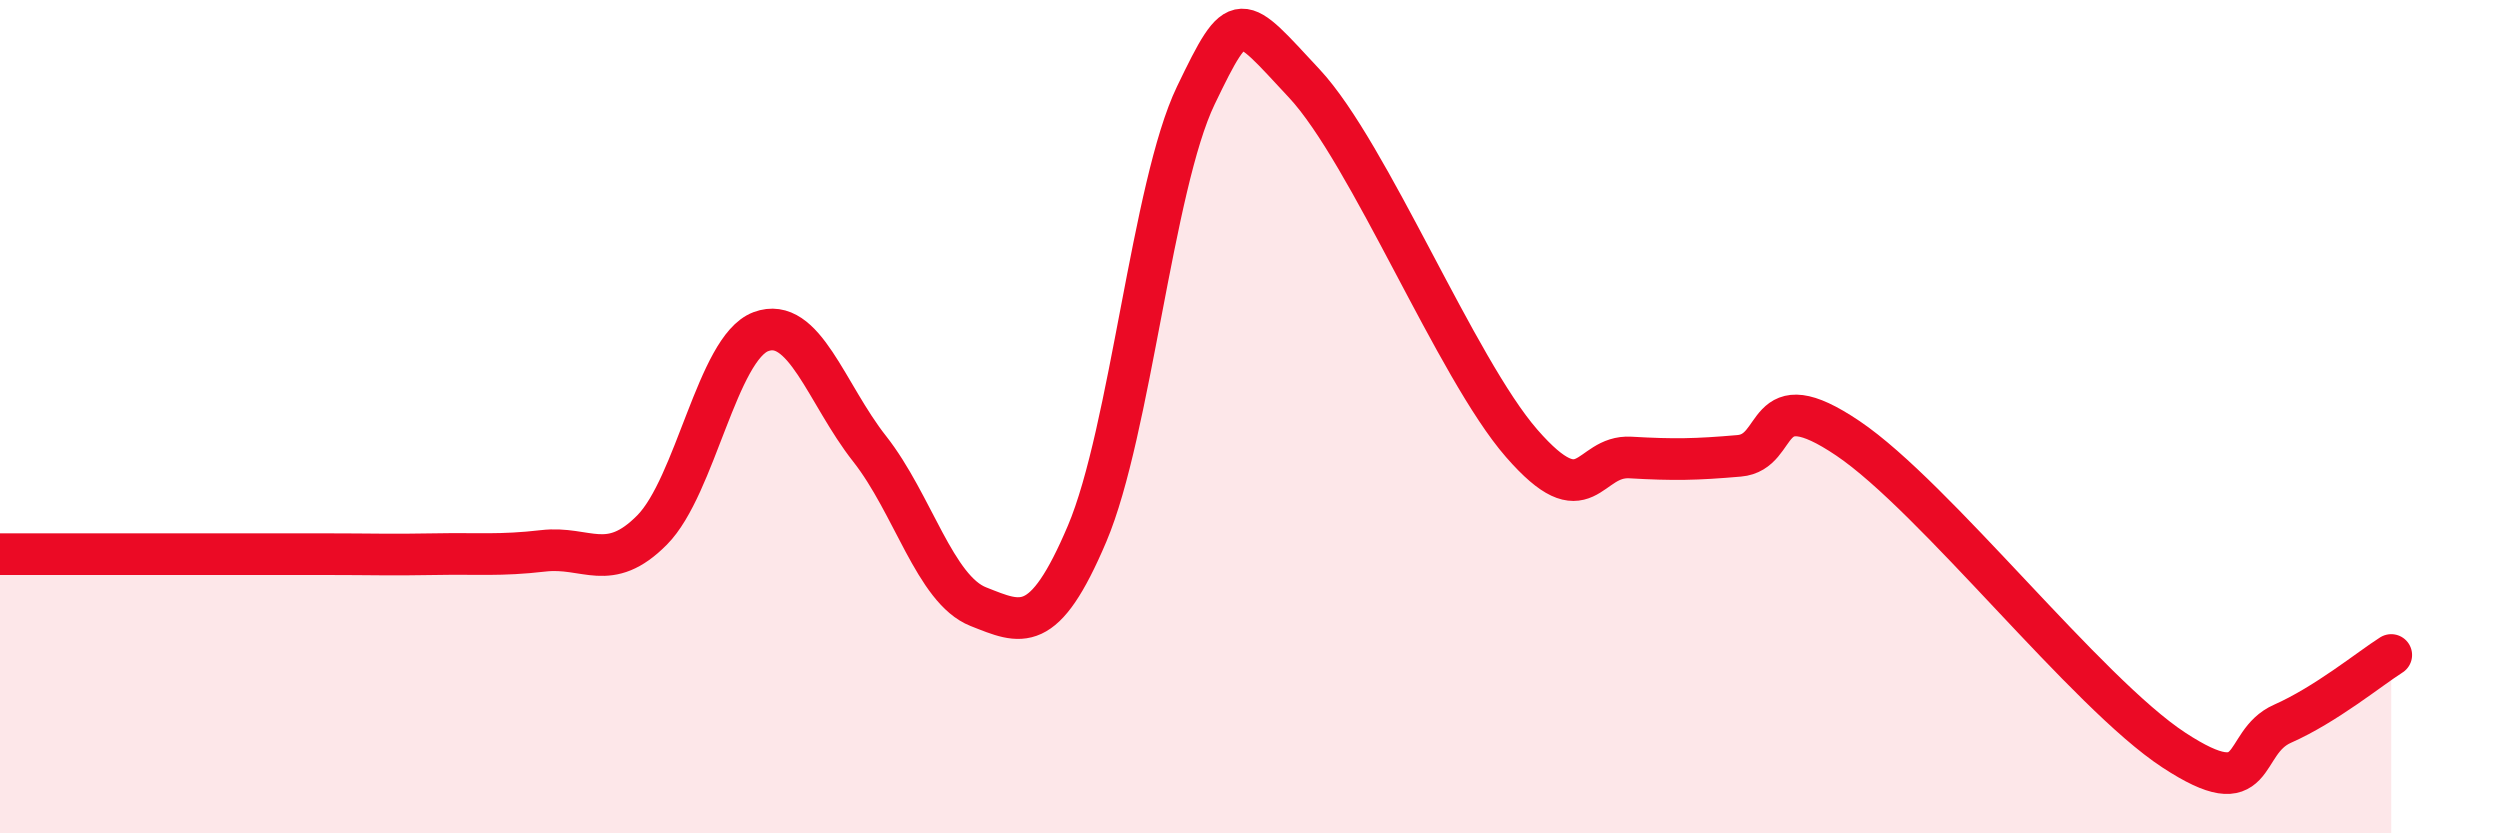
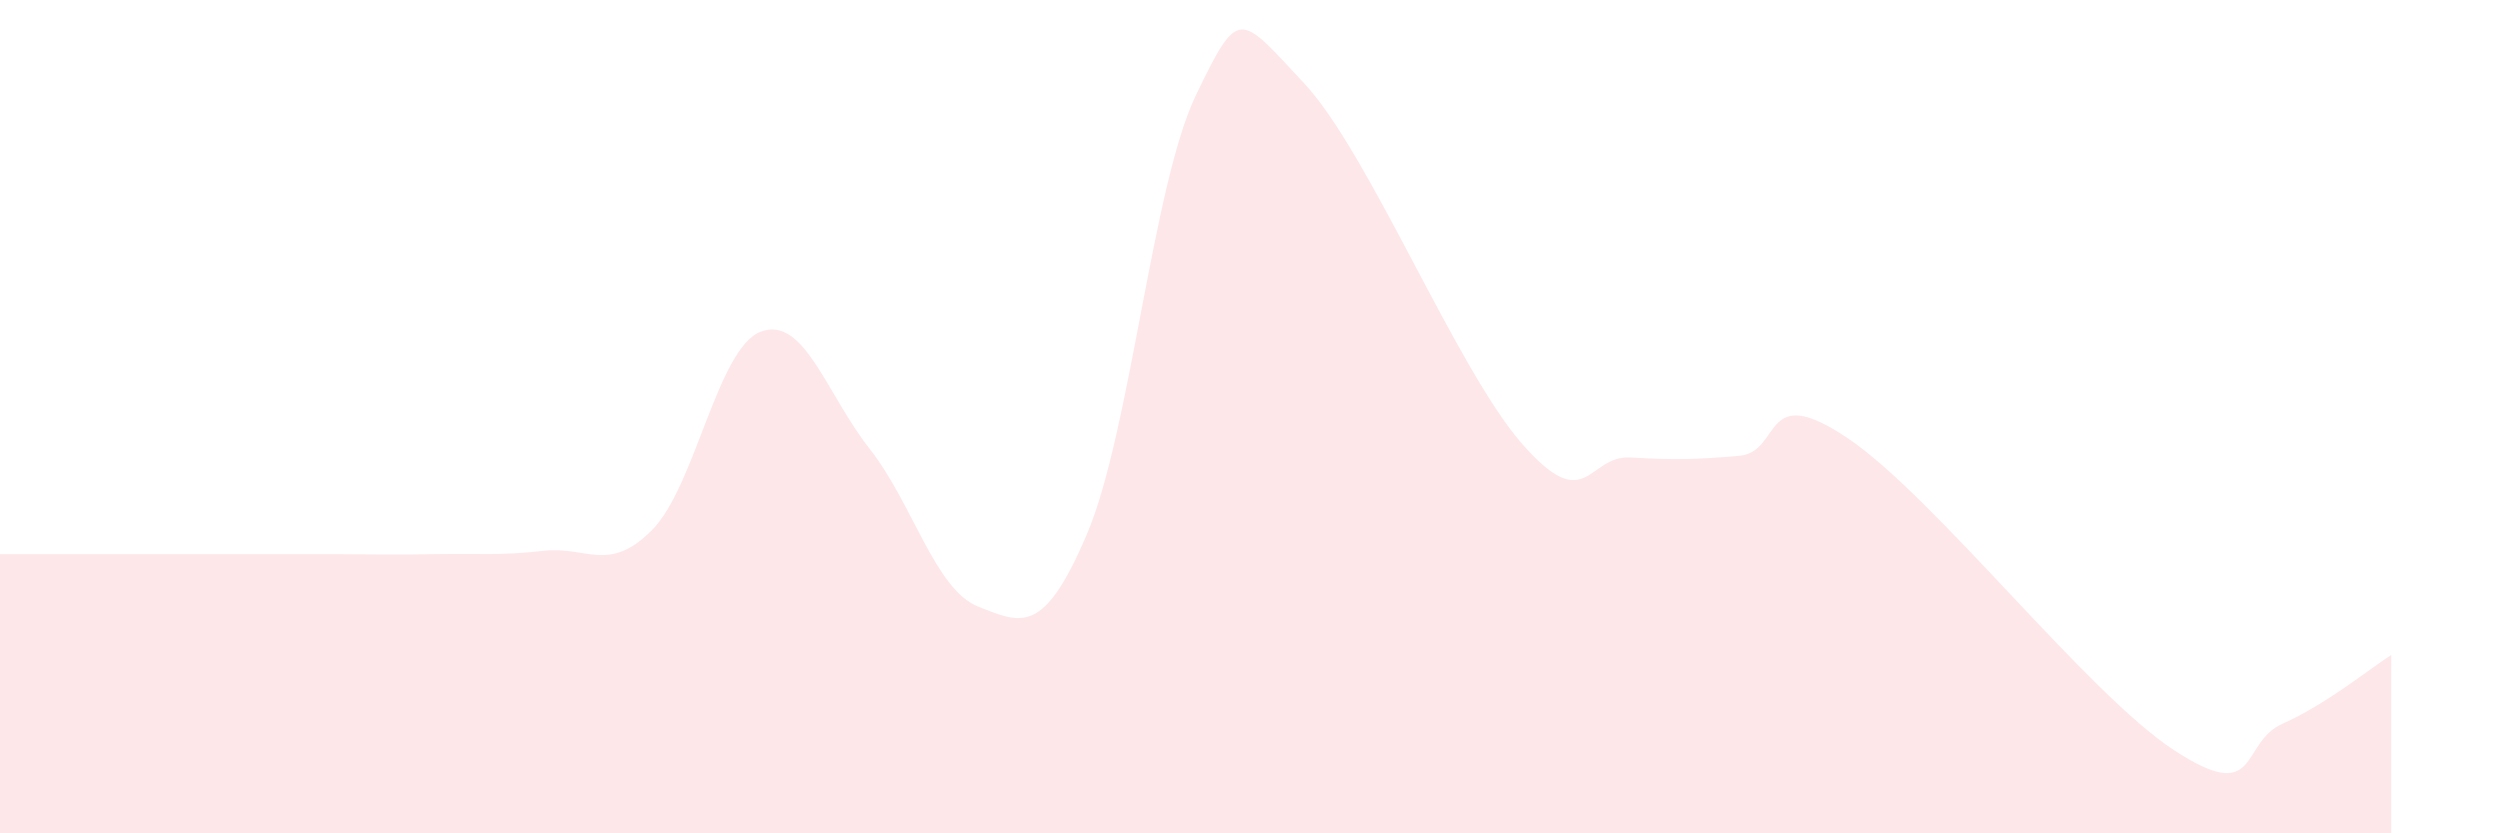
<svg xmlns="http://www.w3.org/2000/svg" width="60" height="20" viewBox="0 0 60 20">
  <path d="M 0,13.3 C 0.52,13.3 1.57,13.3 2.61,13.3 C 3.65,13.3 4.18,13.3 5.22,13.3 C 6.26,13.3 6.79,13.3 7.83,13.3 C 8.87,13.3 9.39,13.32 10.43,13.3 C 11.47,13.28 12,13.34 13.04,13.22 C 14.08,13.1 14.61,13.77 15.65,12.72 C 16.69,11.67 17.22,8.35 18.26,7.96 C 19.3,7.57 19.83,9.45 20.87,10.77 C 21.91,12.09 22.44,14.15 23.48,14.56 C 24.52,14.97 25.05,15.26 26.09,12.81 C 27.13,10.36 27.66,4.45 28.7,2.29 C 29.74,0.13 29.74,0.33 31.3,2 C 32.86,3.67 34.95,8.84 36.52,10.64 C 38.09,12.44 38.09,10.92 39.13,10.98 C 40.17,11.04 40.7,11.03 41.74,10.94 C 42.78,10.85 42.26,9.11 44.35,10.52 C 46.44,11.93 50.08,16.63 52.17,18 C 54.26,19.37 53.74,17.83 54.78,17.37 C 55.82,16.91 56.87,16.05 57.39,15.72L57.39 20L0 20Z" fill="#EB0A25" opacity="0.1" stroke-linecap="round" stroke-linejoin="round" />
-   <path d="M 0,13.3 C 0.52,13.3 1.57,13.3 2.61,13.3 C 3.65,13.3 4.18,13.3 5.22,13.3 C 6.26,13.3 6.79,13.3 7.83,13.3 C 8.87,13.3 9.39,13.32 10.43,13.3 C 11.47,13.28 12,13.34 13.04,13.22 C 14.08,13.1 14.61,13.77 15.65,12.72 C 16.69,11.67 17.22,8.35 18.26,7.96 C 19.3,7.57 19.83,9.45 20.87,10.77 C 21.91,12.09 22.44,14.15 23.48,14.56 C 24.52,14.97 25.05,15.26 26.09,12.81 C 27.13,10.36 27.66,4.45 28.7,2.29 C 29.74,0.13 29.74,0.33 31.3,2 C 32.86,3.67 34.95,8.84 36.52,10.64 C 38.09,12.44 38.09,10.92 39.13,10.98 C 40.17,11.04 40.7,11.03 41.74,10.94 C 42.78,10.85 42.26,9.11 44.35,10.52 C 46.44,11.93 50.08,16.63 52.17,18 C 54.26,19.37 53.74,17.83 54.78,17.37 C 55.82,16.91 56.87,16.05 57.39,15.72" stroke="#EB0A25" stroke-width="1" fill="none" stroke-linecap="round" stroke-linejoin="round" />
</svg>